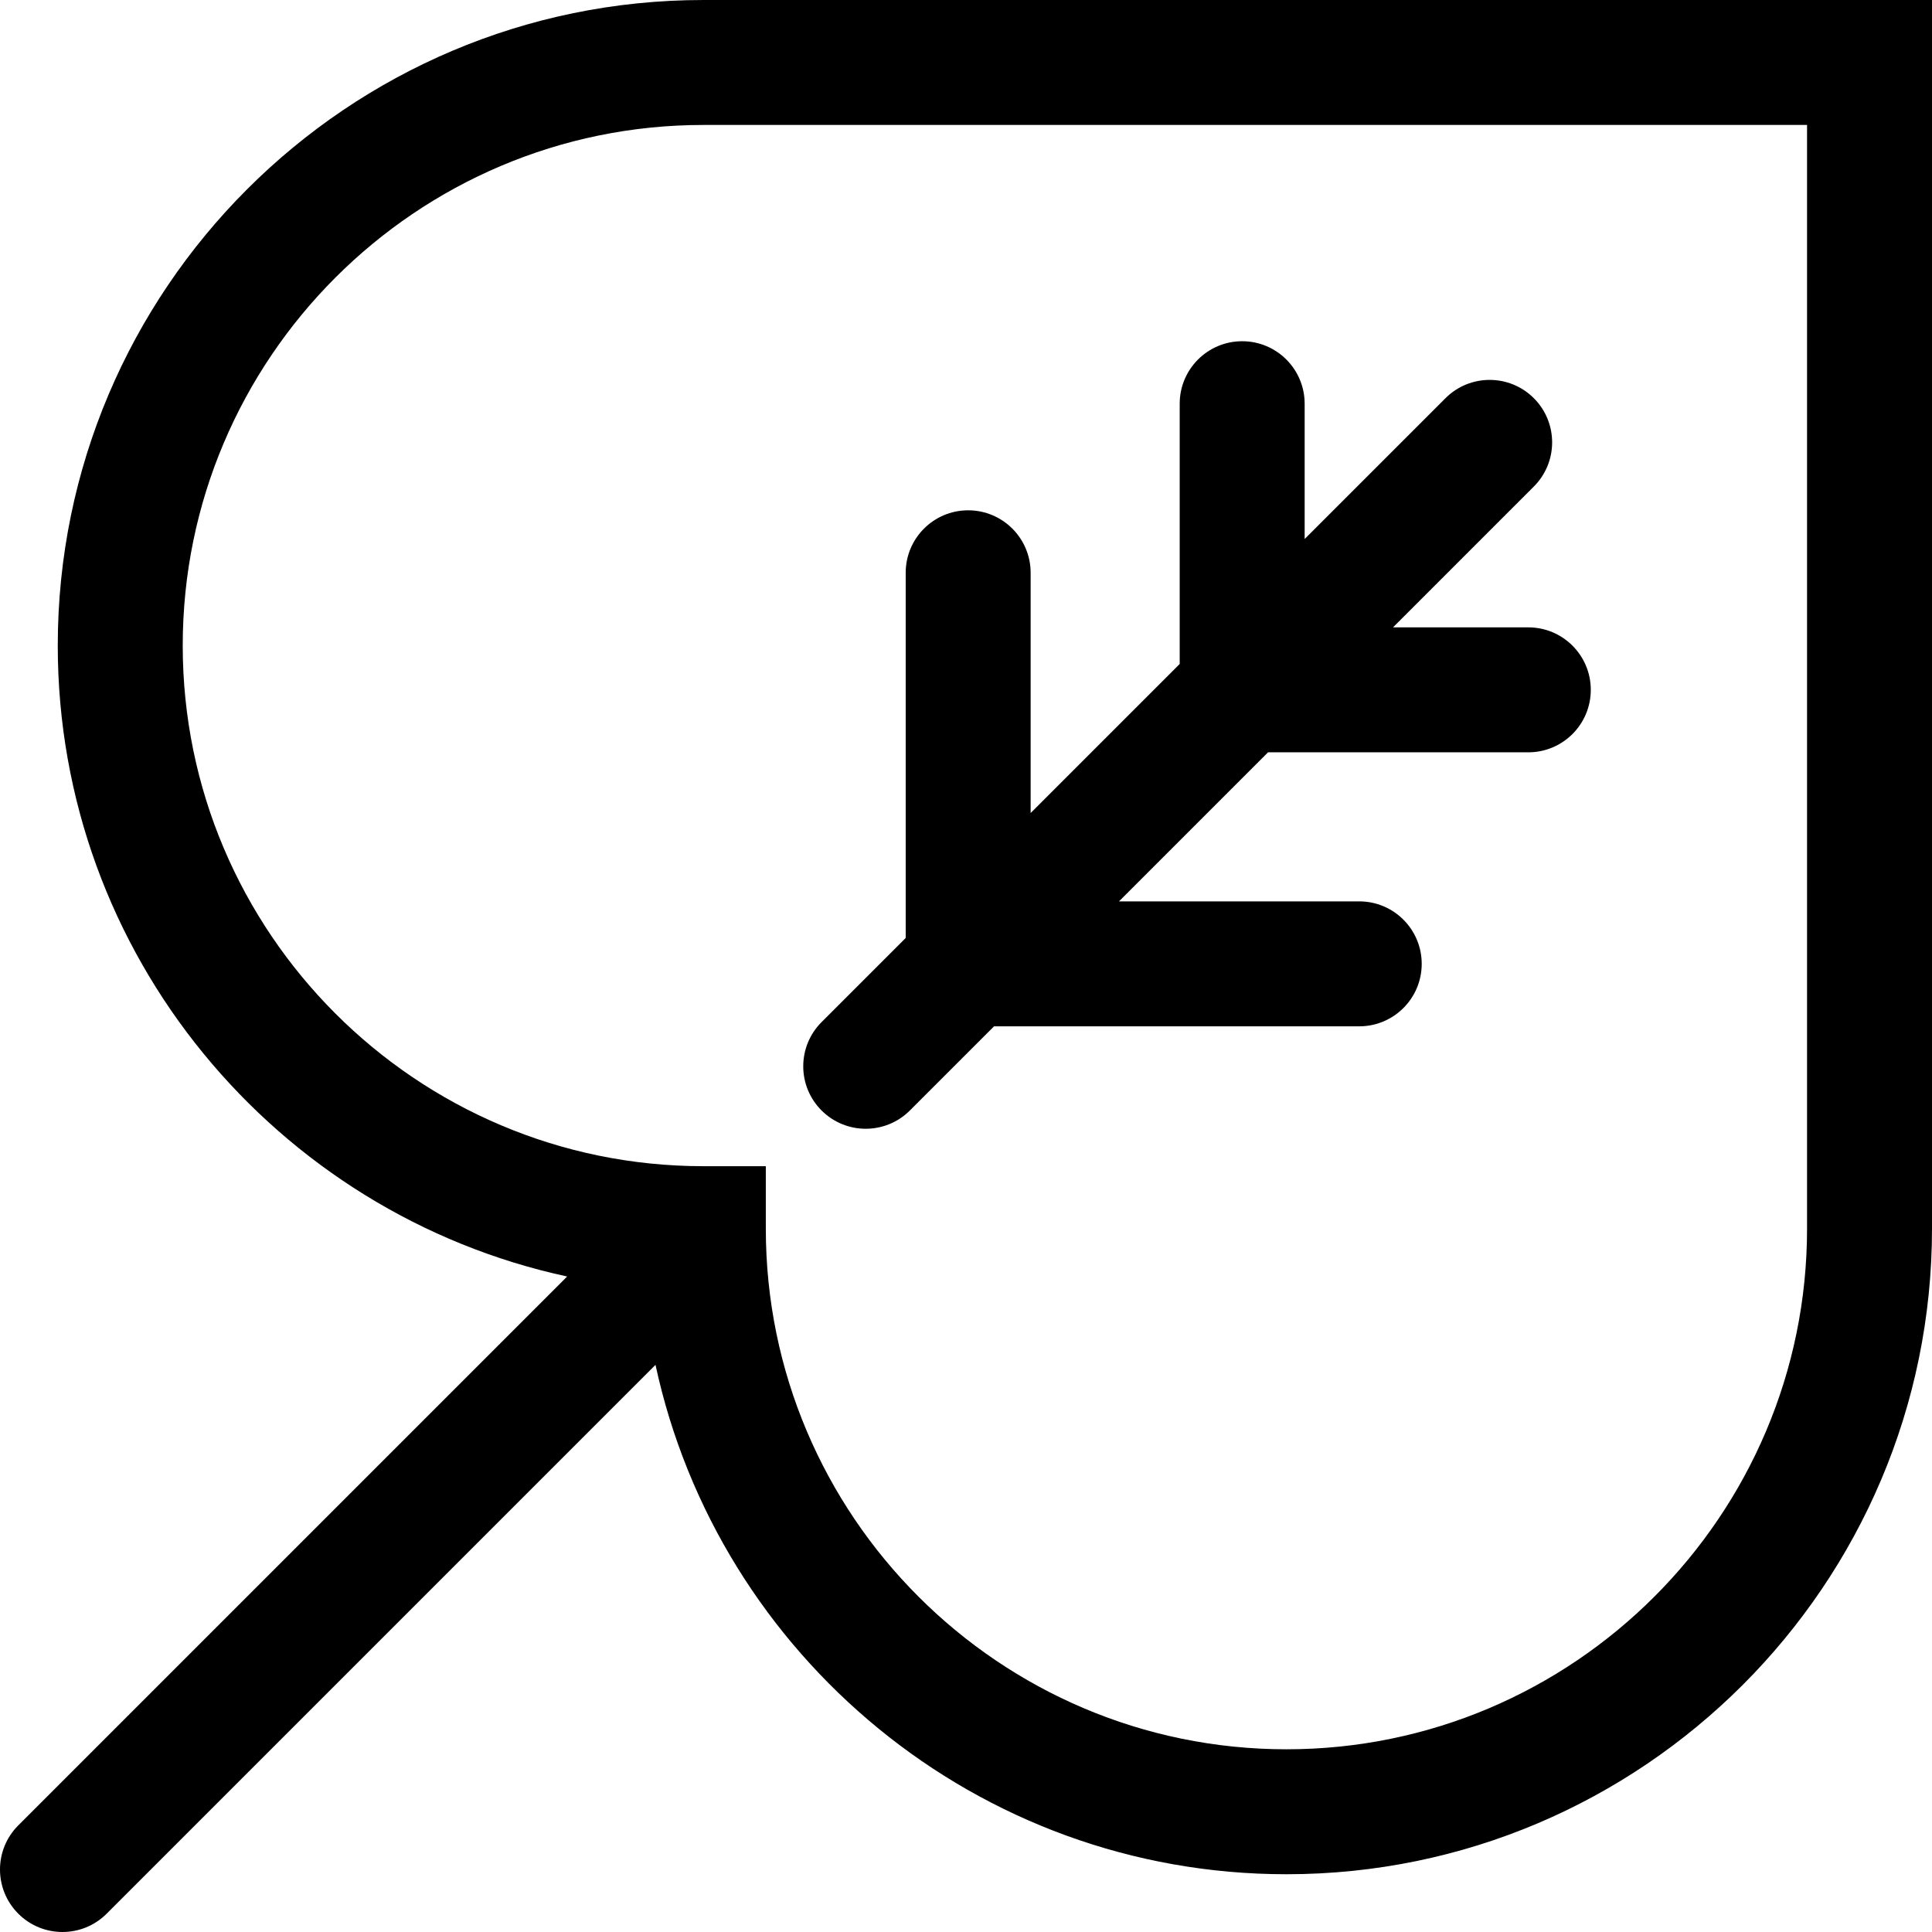
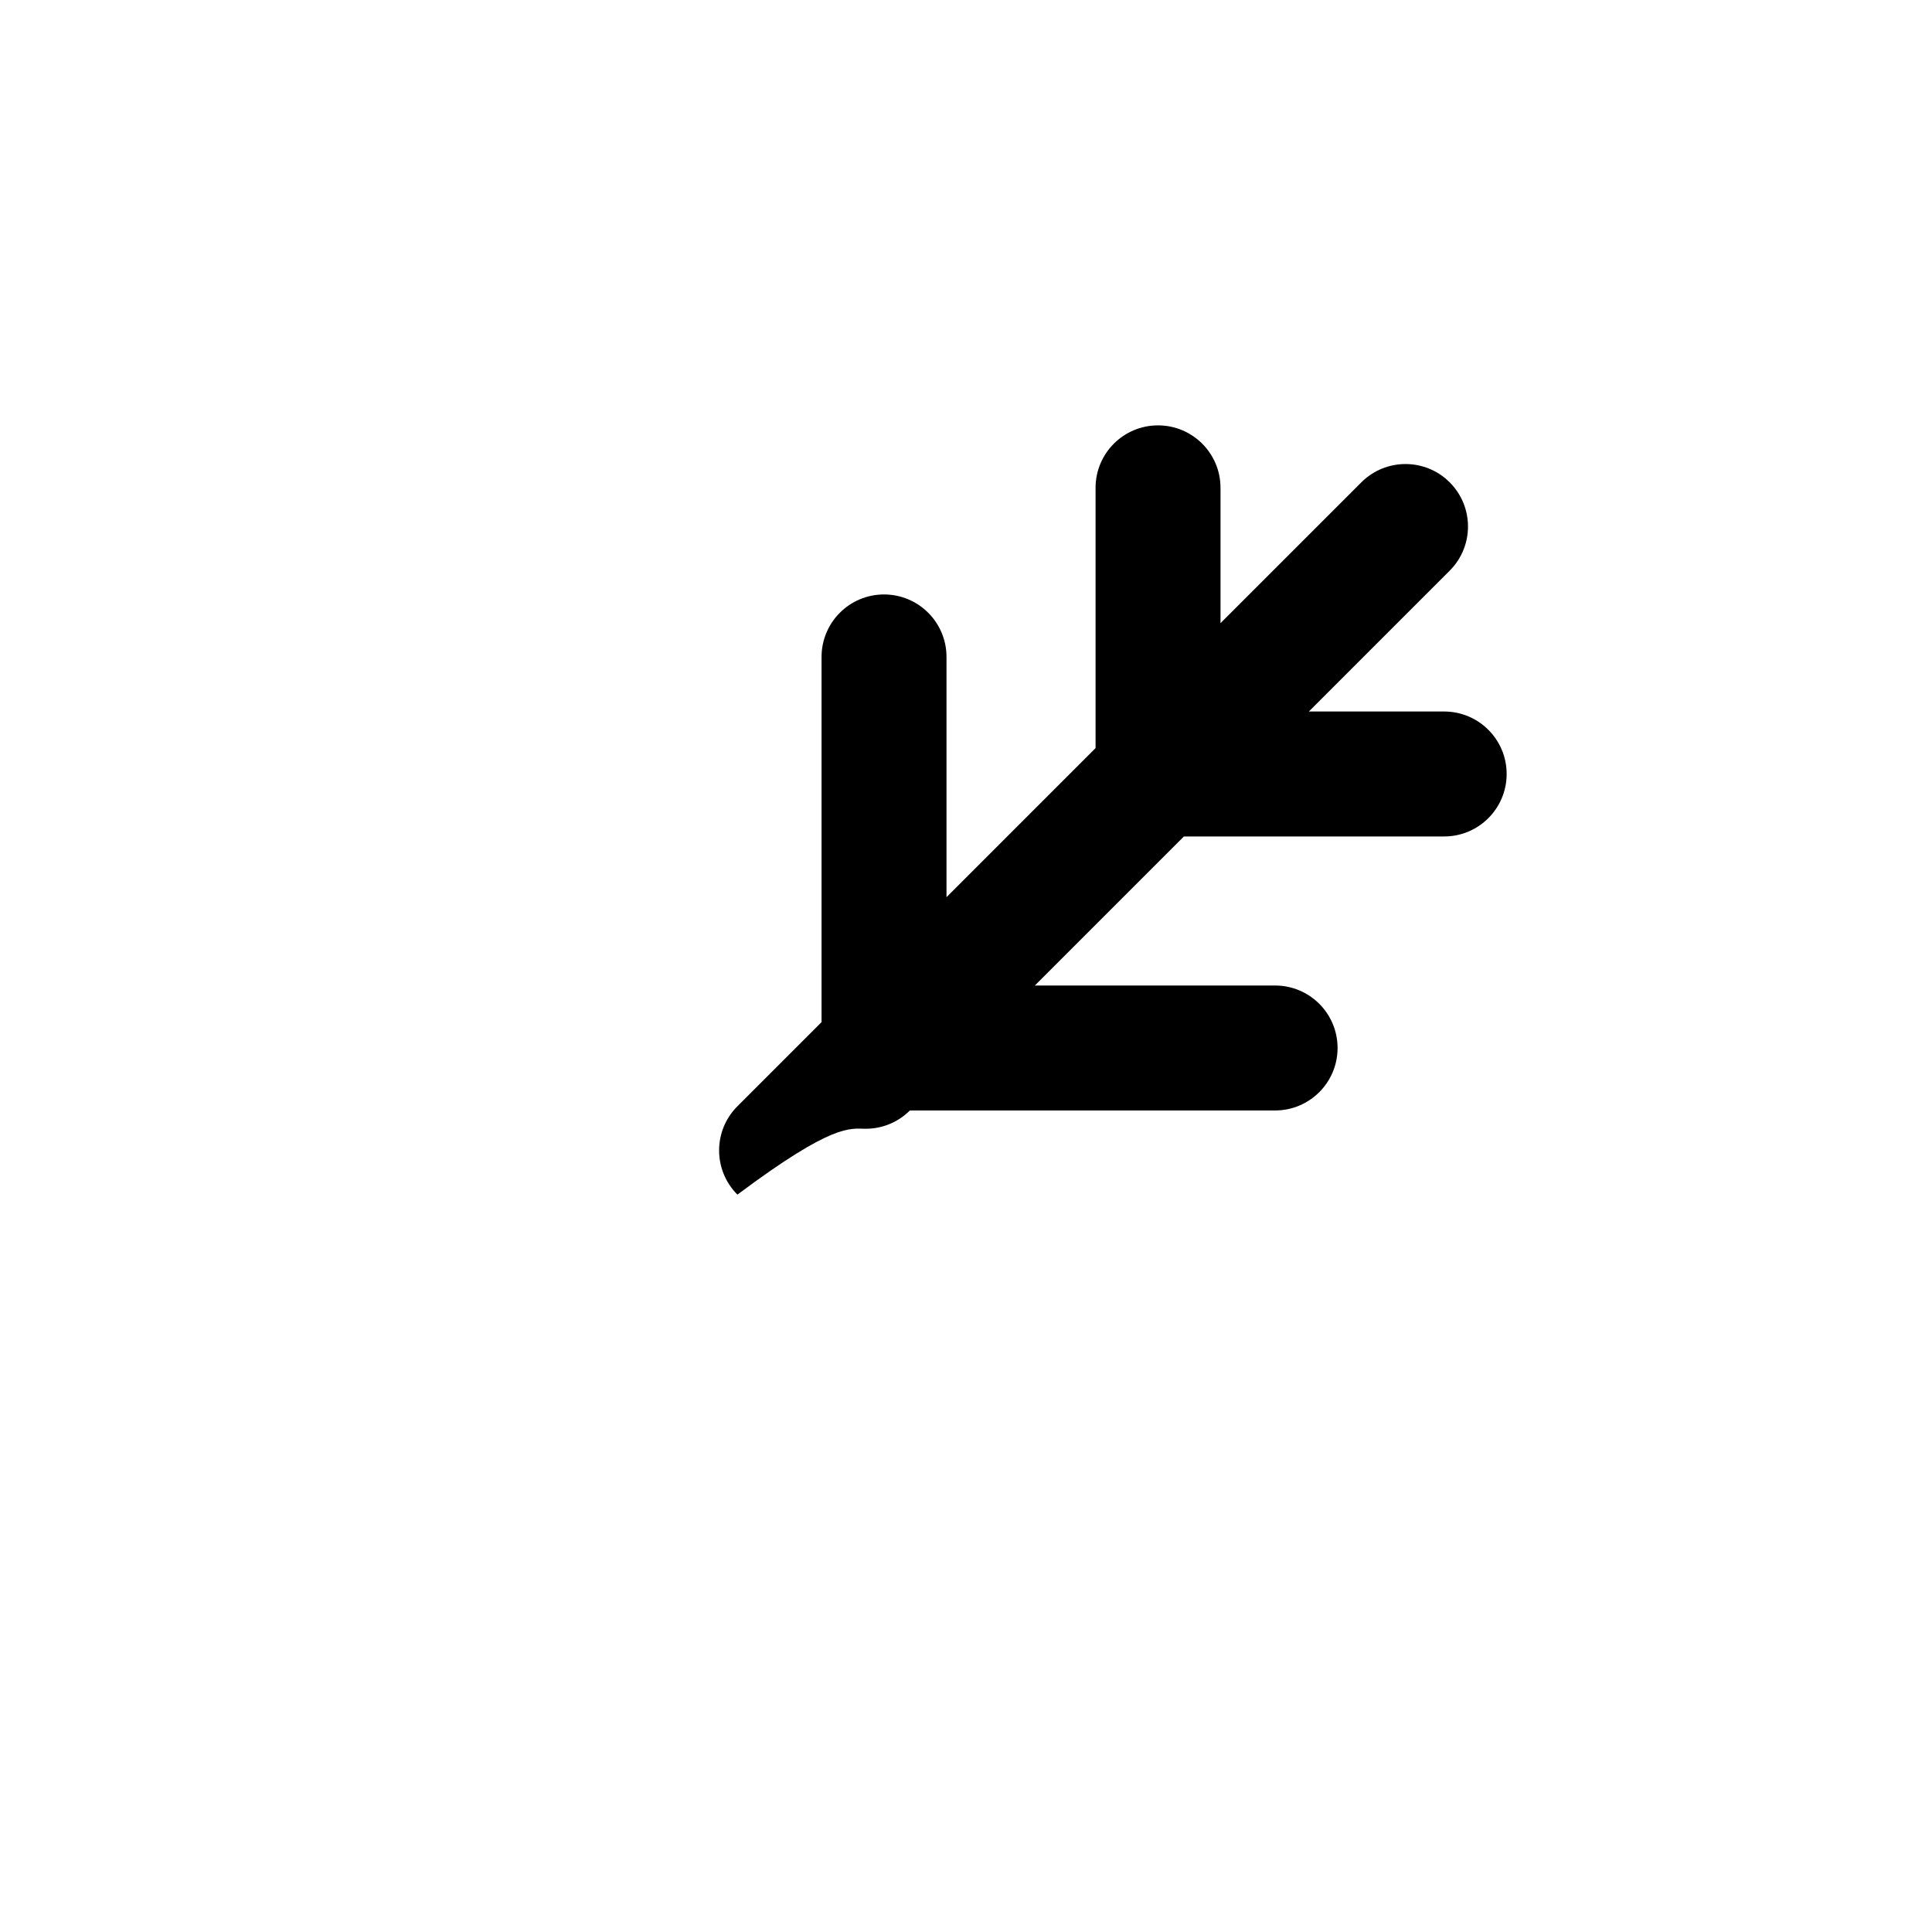
<svg xmlns="http://www.w3.org/2000/svg" fill="#000000" height="800px" width="800px" version="1.1" id="Capa_1" viewBox="0 0 612.001 612.001" xml:space="preserve">
  <g>
    <g>
-       <path d="M222.795,0.002c-112.758,0-204.497,91.738-204.497,204.497c0,97.955,69.254,179.997,161.357,199.86L5.797,578.218    c-7.729,7.727-7.729,20.259,0,27.986c3.865,3.865,8.928,5.796,13.994,5.796s10.13-1.934,13.994-5.796l173.859-173.859    c19.864,92.106,101.902,161.36,199.86,161.36c112.761,0,204.497-91.738,204.497-204.497V0.002H222.795z M572.421,389.208    c0,90.935-73.981,164.916-164.916,164.916c-90.933,0-164.916-73.981-164.916-164.914c0-0.003,0-0.009,0-0.011v-19.782h-19.79    c-90.935,0-164.916-73.981-164.916-164.916S131.86,39.582,222.795,39.582h349.626V389.208z" />
-       <path d="M274.236,357.558c5.066,0,10.13-1.934,13.994-5.796l26.654-26.654h115.684c10.93,0,19.79-8.86,19.79-19.79    s-8.86-19.79-19.79-19.79h-76.104l47.219-47.219h82.443c10.93,0,19.79-8.86,19.79-19.79s-8.86-19.79-19.79-19.79h-42.862    l44.61-44.61c7.729-7.727,7.729-20.259,0-27.986c-7.727-7.727-20.259-7.727-27.986,0l-44.613,44.607v-42.862    c0-10.93-8.86-19.79-19.79-19.79c-10.93,0-19.79,8.86-19.79,19.79v82.443l-47.219,47.219v-76.101c0-10.93-8.86-19.79-19.79-19.79    s-19.79,8.86-19.79,19.79v115.684l-26.654,26.654c-7.729,7.727-7.729,20.259,0,27.986    C264.106,355.624,269.172,357.558,274.236,357.558z" />
+       <path d="M274.236,357.558c5.066,0,10.13-1.934,13.994-5.796h115.684c10.93,0,19.79-8.86,19.79-19.79    s-8.86-19.79-19.79-19.79h-76.104l47.219-47.219h82.443c10.93,0,19.79-8.86,19.79-19.79s-8.86-19.79-19.79-19.79h-42.862    l44.61-44.61c7.729-7.727,7.729-20.259,0-27.986c-7.727-7.727-20.259-7.727-27.986,0l-44.613,44.607v-42.862    c0-10.93-8.86-19.79-19.79-19.79c-10.93,0-19.79,8.86-19.79,19.79v82.443l-47.219,47.219v-76.101c0-10.93-8.86-19.79-19.79-19.79    s-19.79,8.86-19.79,19.79v115.684l-26.654,26.654c-7.729,7.727-7.729,20.259,0,27.986    C264.106,355.624,269.172,357.558,274.236,357.558z" />
    </g>
  </g>
</svg>